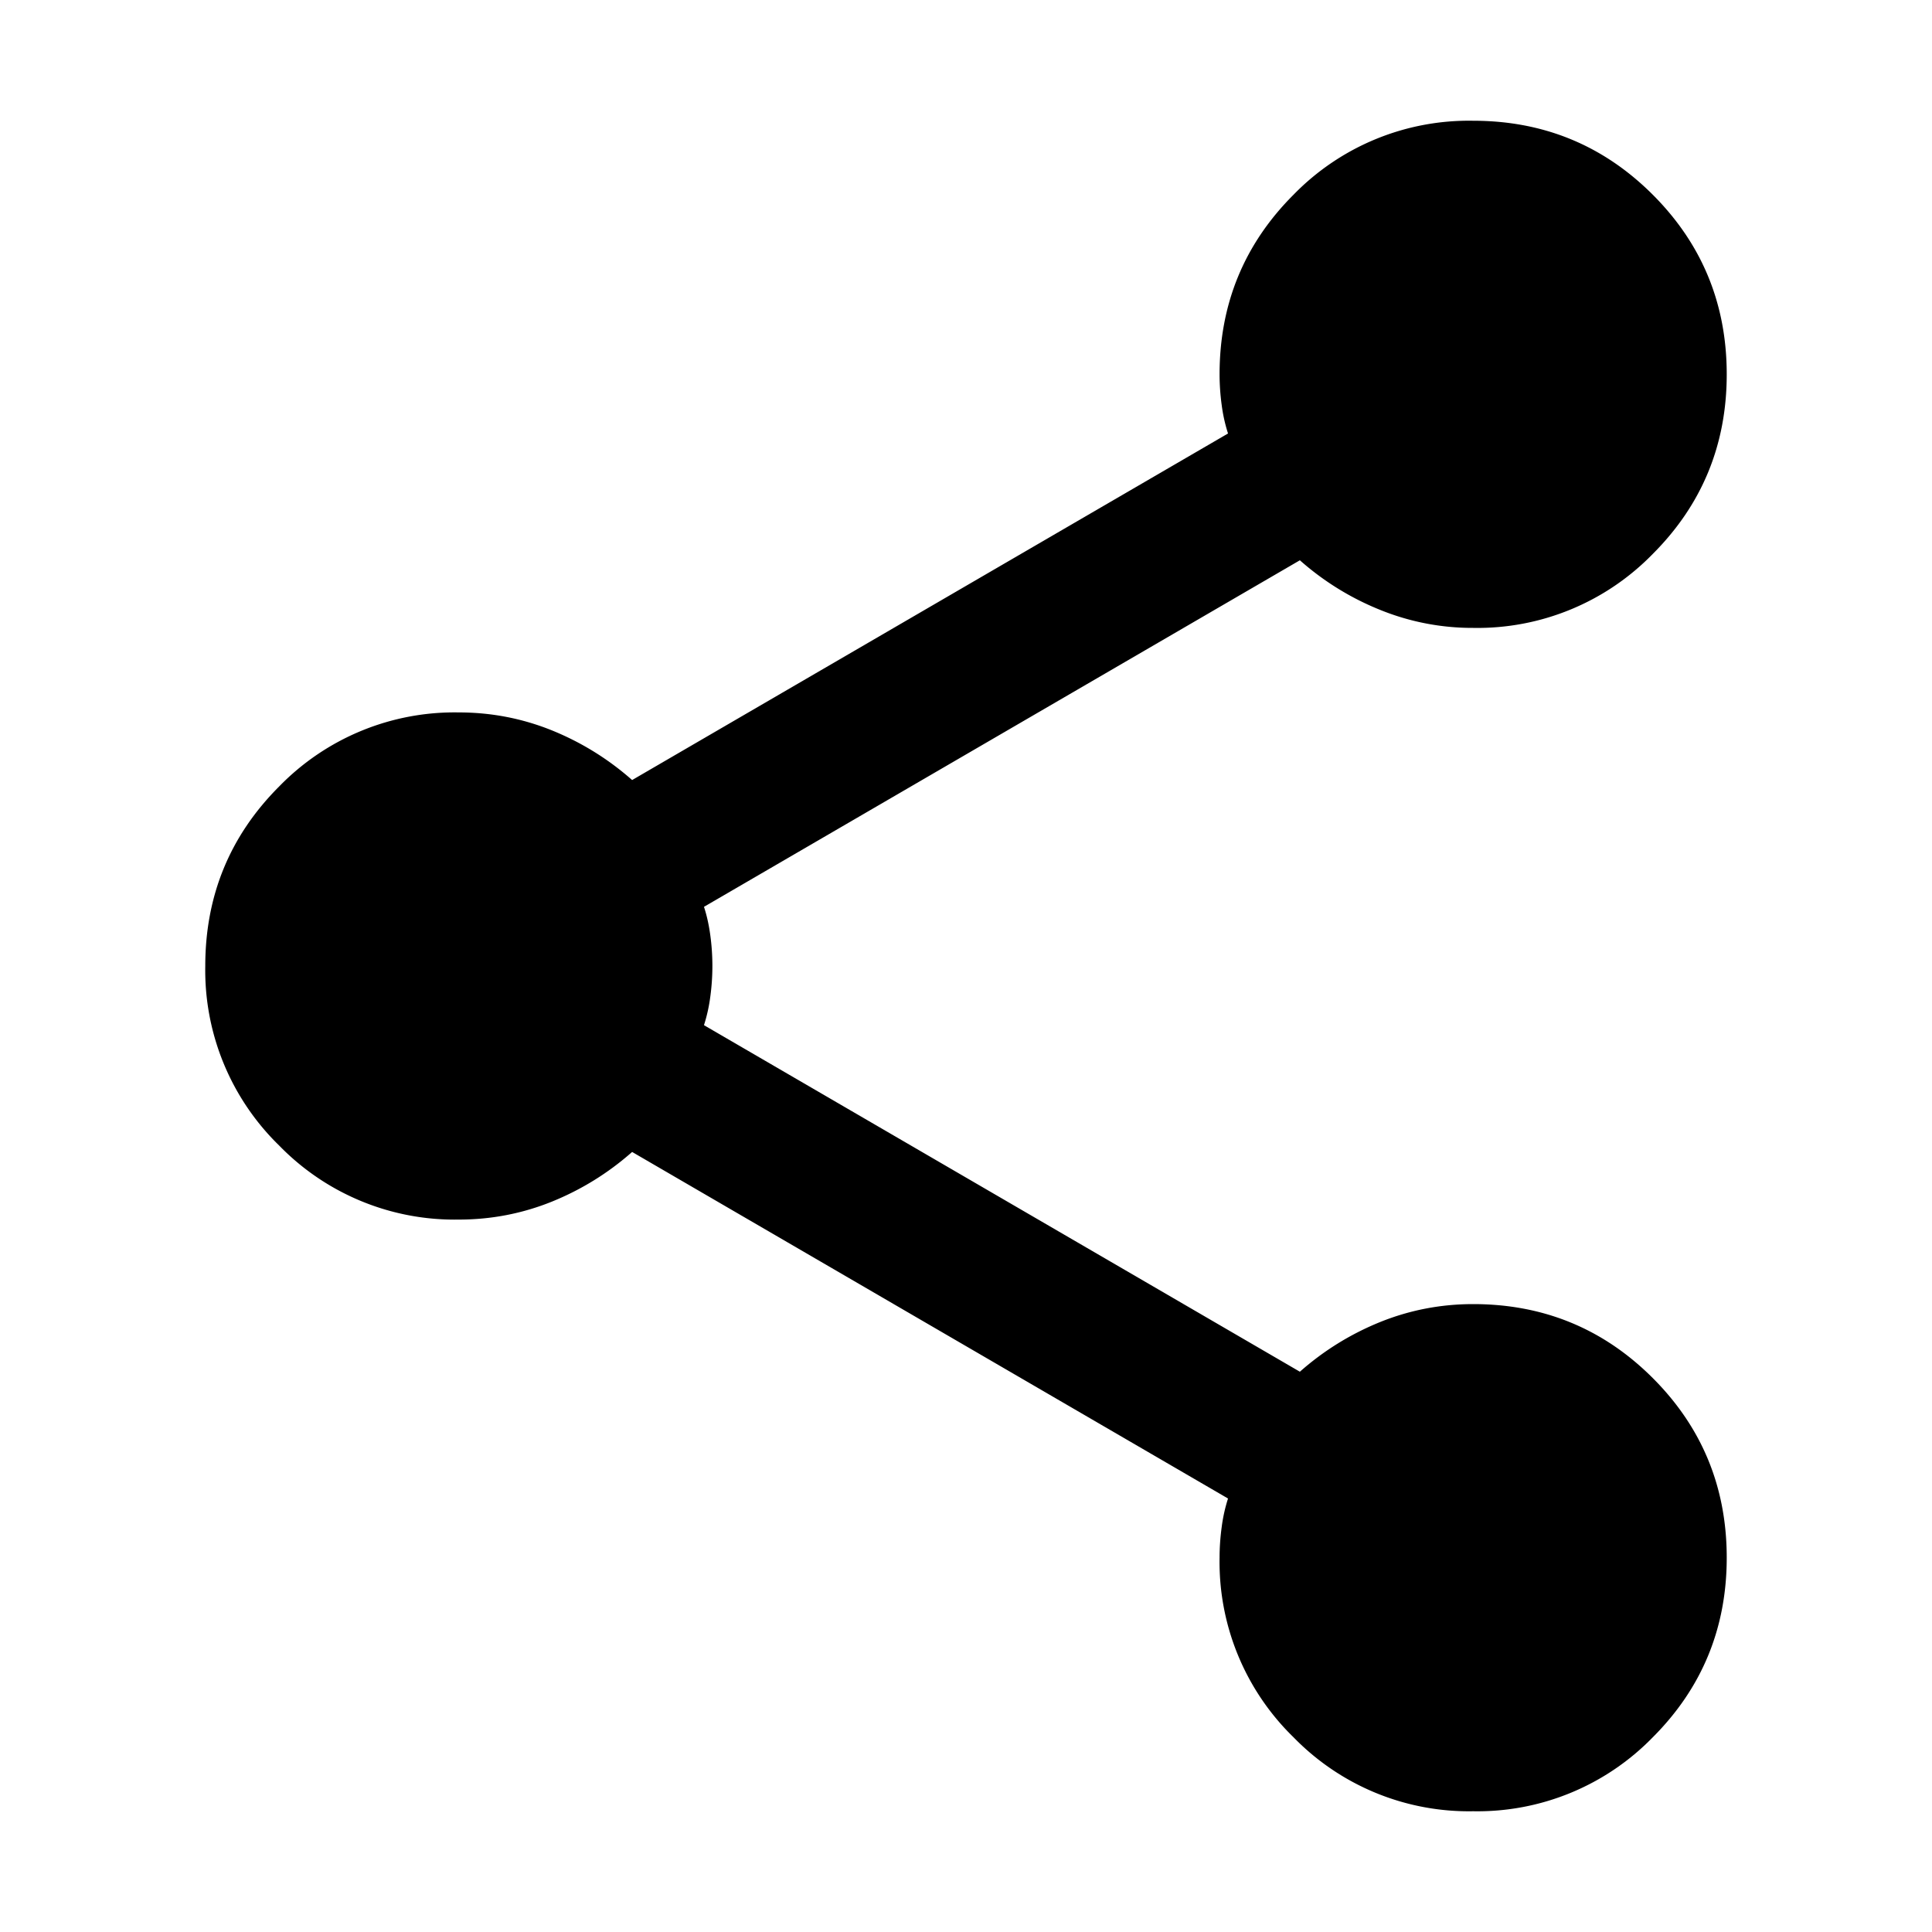
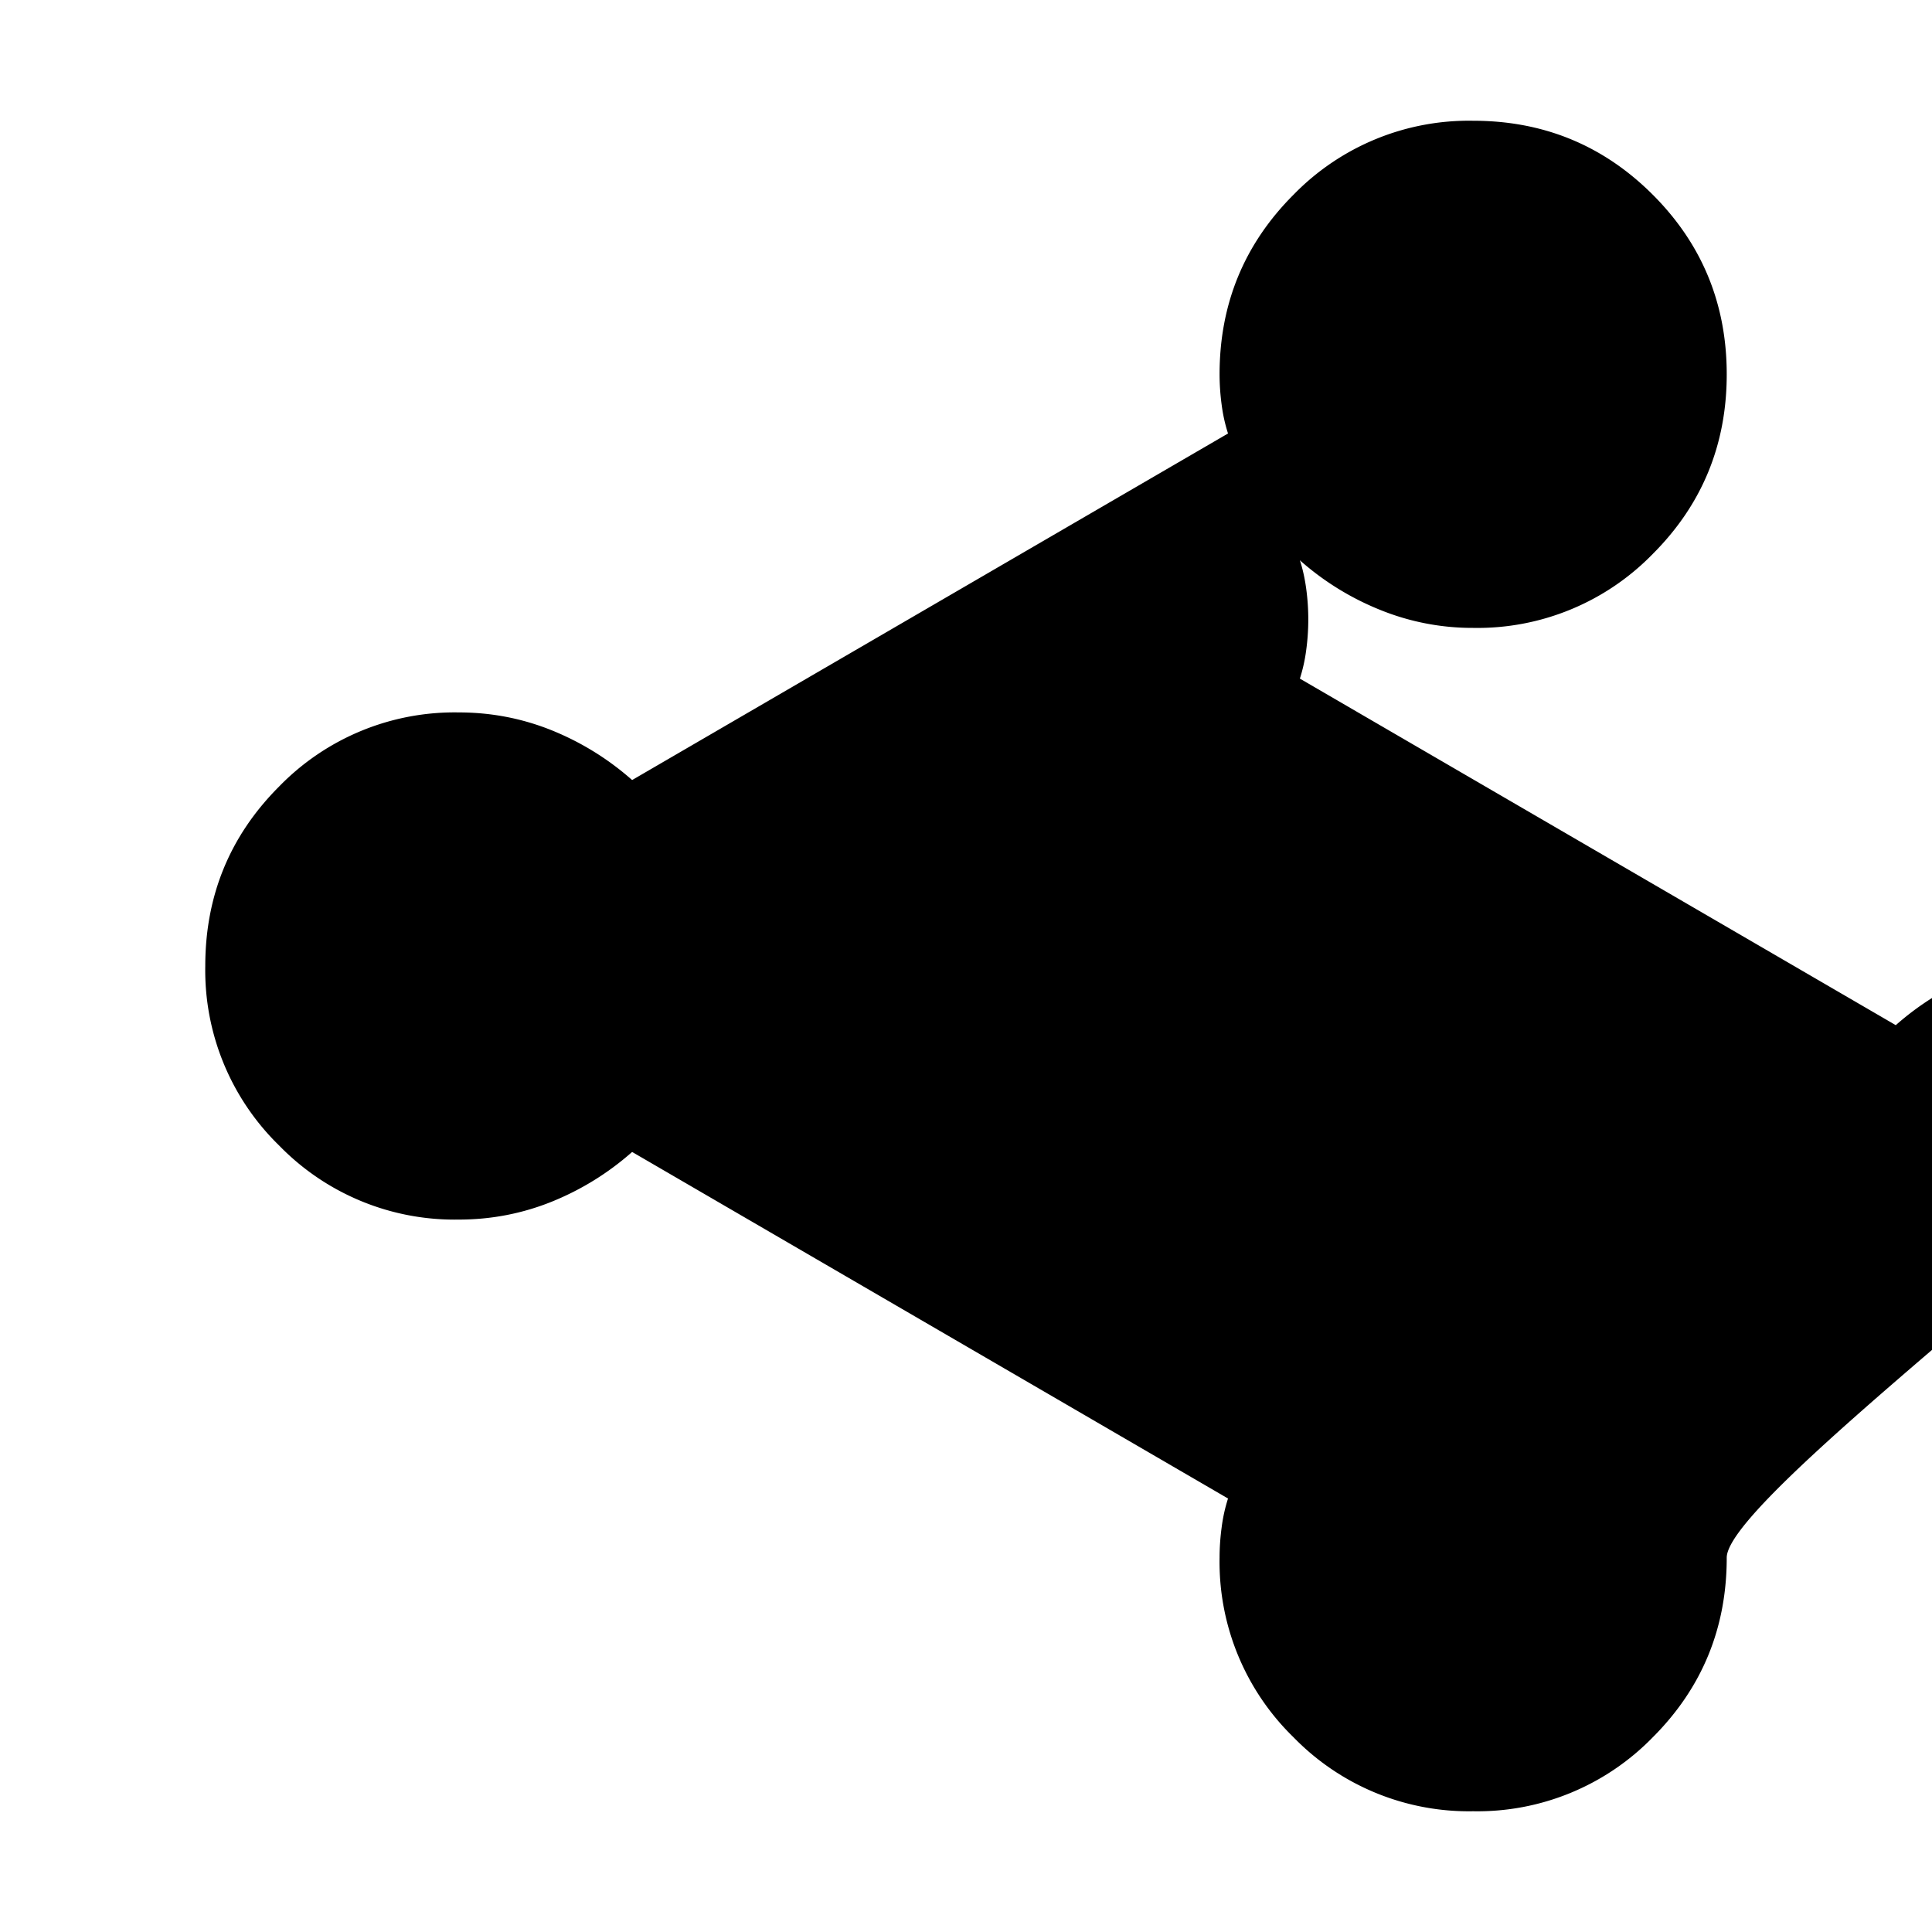
<svg xmlns="http://www.w3.org/2000/svg" viewBox="0 0 16 16" height="16" width="16" xml:space="preserve" style="fill-rule:evenodd;clip-rule:evenodd;stroke-linejoin:round;stroke-miterlimit:2">
-   <path d="M18 22a2.894 2.894 0 0 1-2.125-.875A2.894 2.894 0 0 1 15 19c0-.117.008-.237.025-.362a1.9 1.9 0 0 1 .075-.338l-7.05-4.1c-.283.25-.6.446-.95.588-.35.141-.717.212-1.1.212a2.894 2.894 0 0 1-2.125-.875A2.894 2.894 0 0 1 3 12c0-.833.292-1.542.875-2.125A2.894 2.894 0 0 1 6 9c.383 0 .75.071 1.1.212.35.142.667.338.95.588l7.05-4.1a1.888 1.888 0 0 1-.075-.337A2.691 2.691 0 0 1 15 5c0-.833.292-1.542.875-2.125A2.894 2.894 0 0 1 18 2c.833 0 1.542.292 2.125.875S21 4.167 21 5s-.292 1.542-.875 2.125A2.894 2.894 0 0 1 18 8a2.9 2.9 0 0 1-1.1-.213 3.273 3.273 0 0 1-.95-.587L8.9 11.3c.033.1.058.212.075.337a2.691 2.691 0 0 1 0 .725 1.9 1.9 0 0 1-.075.338l7.05 4.1c.283-.25.6-.446.95-.588.35-.141.717-.212 1.1-.212.833 0 1.542.292 2.125.875S21 18.167 21 19s-.292 1.542-.875 2.125A2.894 2.894 0 0 1 18 22Z" style="fill-rule:nonzero" transform="matrix(.7 0 0 .7 -.4 -.4)" />
+   <path d="M18 22a2.894 2.894 0 0 1-2.125-.875A2.894 2.894 0 0 1 15 19c0-.117.008-.237.025-.362a1.9 1.9 0 0 1 .075-.338l-7.05-4.1c-.283.25-.6.446-.95.588-.35.141-.717.212-1.1.212a2.894 2.894 0 0 1-2.125-.875A2.894 2.894 0 0 1 3 12c0-.833.292-1.542.875-2.125A2.894 2.894 0 0 1 6 9c.383 0 .75.071 1.1.212.35.142.667.338.95.588l7.05-4.1a1.888 1.888 0 0 1-.075-.337A2.691 2.691 0 0 1 15 5c0-.833.292-1.542.875-2.125A2.894 2.894 0 0 1 18 2c.833 0 1.542.292 2.125.875S21 4.167 21 5s-.292 1.542-.875 2.125A2.894 2.894 0 0 1 18 8a2.9 2.9 0 0 1-1.1-.213 3.273 3.273 0 0 1-.95-.587c.033.1.058.212.075.337a2.691 2.691 0 0 1 0 .725 1.9 1.9 0 0 1-.075.338l7.05 4.1c.283-.25.6-.446.95-.588.35-.141.717-.212 1.1-.212.833 0 1.542.292 2.125.875S21 18.167 21 19s-.292 1.542-.875 2.125A2.894 2.894 0 0 1 18 22Z" style="fill-rule:nonzero" transform="matrix(.7 0 0 .7 -.4 -.4)" />
</svg>